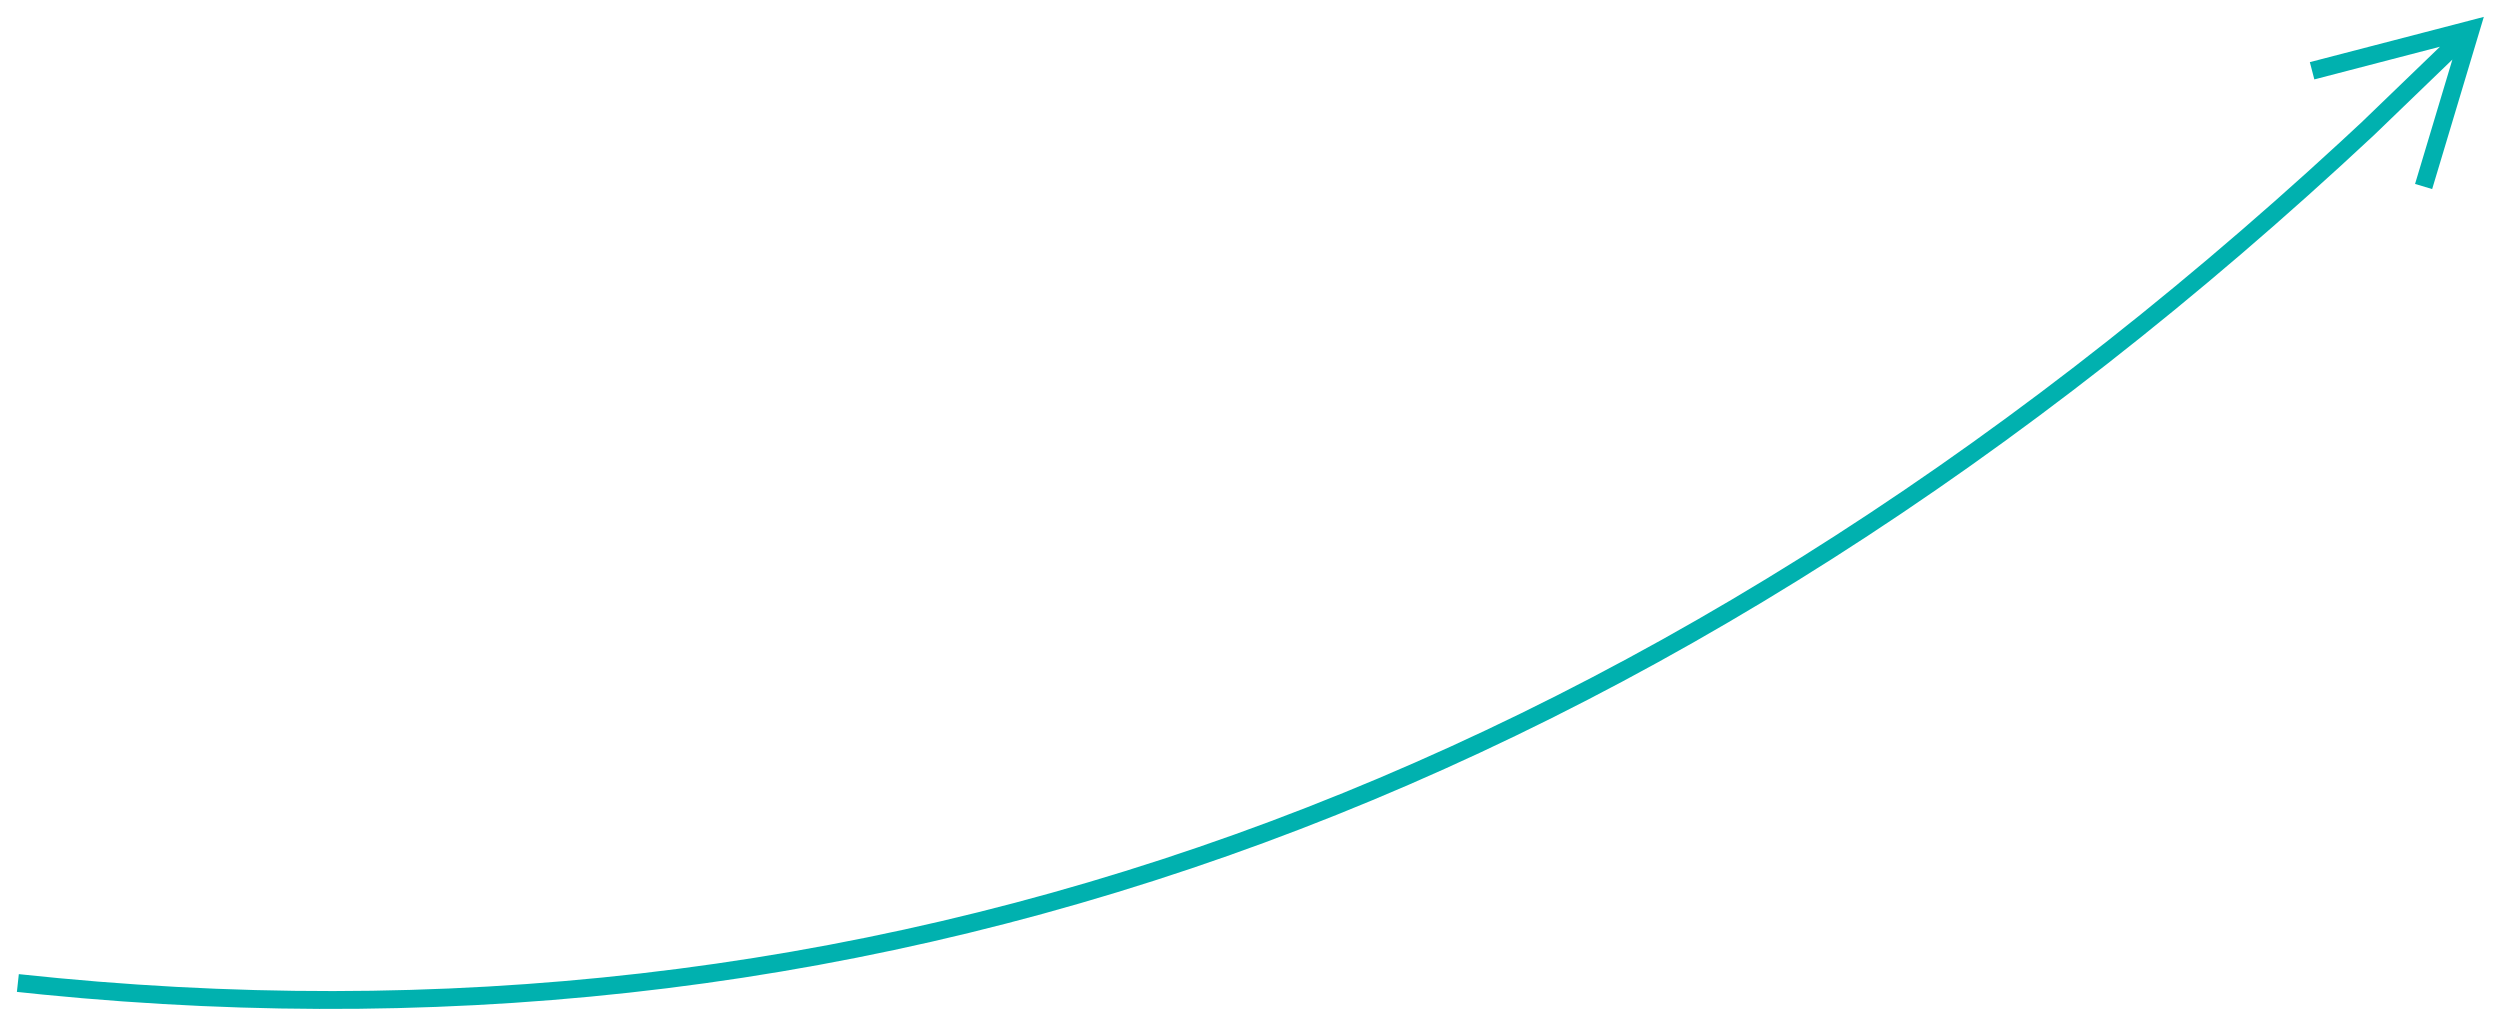
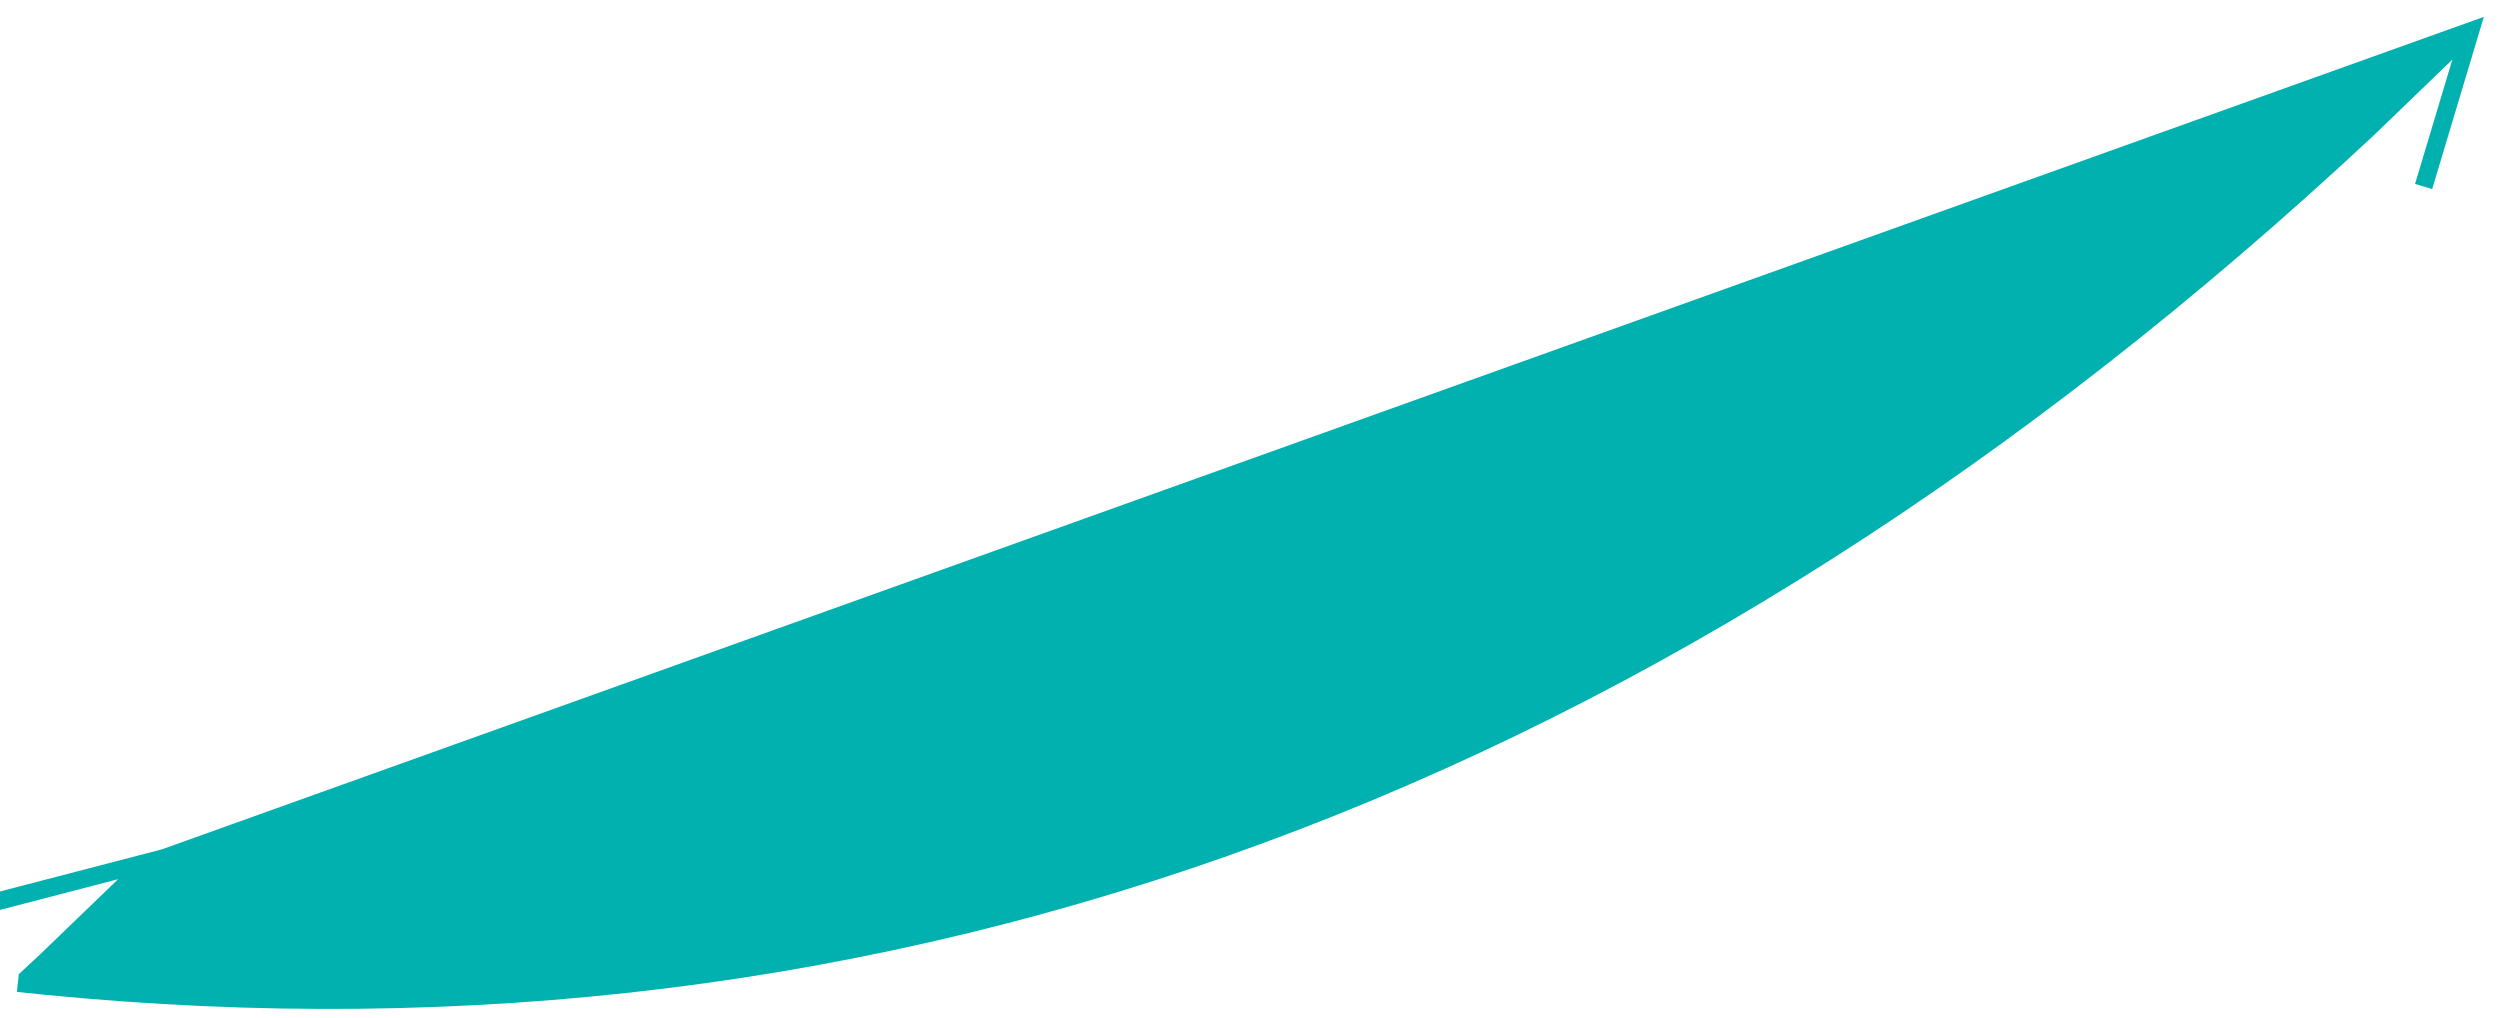
<svg xmlns="http://www.w3.org/2000/svg" width="140" height="57" viewBox="0 0 140 57">
-   <path fill="#00B1AF" d="M139.094.945l-.255.852-2.638 8.791-.958-.287 2.09-6.965-4.38 4.222C93.579 44.362 50.048 60.416 2.392 55.696l-1.446-.15.108-.994C48.497 59.66 91.829 44.127 131.077 7.935l1.188-1.103 4.373-4.215-7.035 1.83-.252-.967 8.883-2.31.86-.225z" />
+   <path fill="#00B1AF" d="M139.094.945l-.255.852-2.638 8.791-.958-.287 2.09-6.965-4.38 4.222C93.579 44.362 50.048 60.416 2.392 55.696l-1.446-.15.108-.994l1.188-1.103 4.373-4.215-7.035 1.83-.252-.967 8.883-2.31.86-.225z" />
</svg>